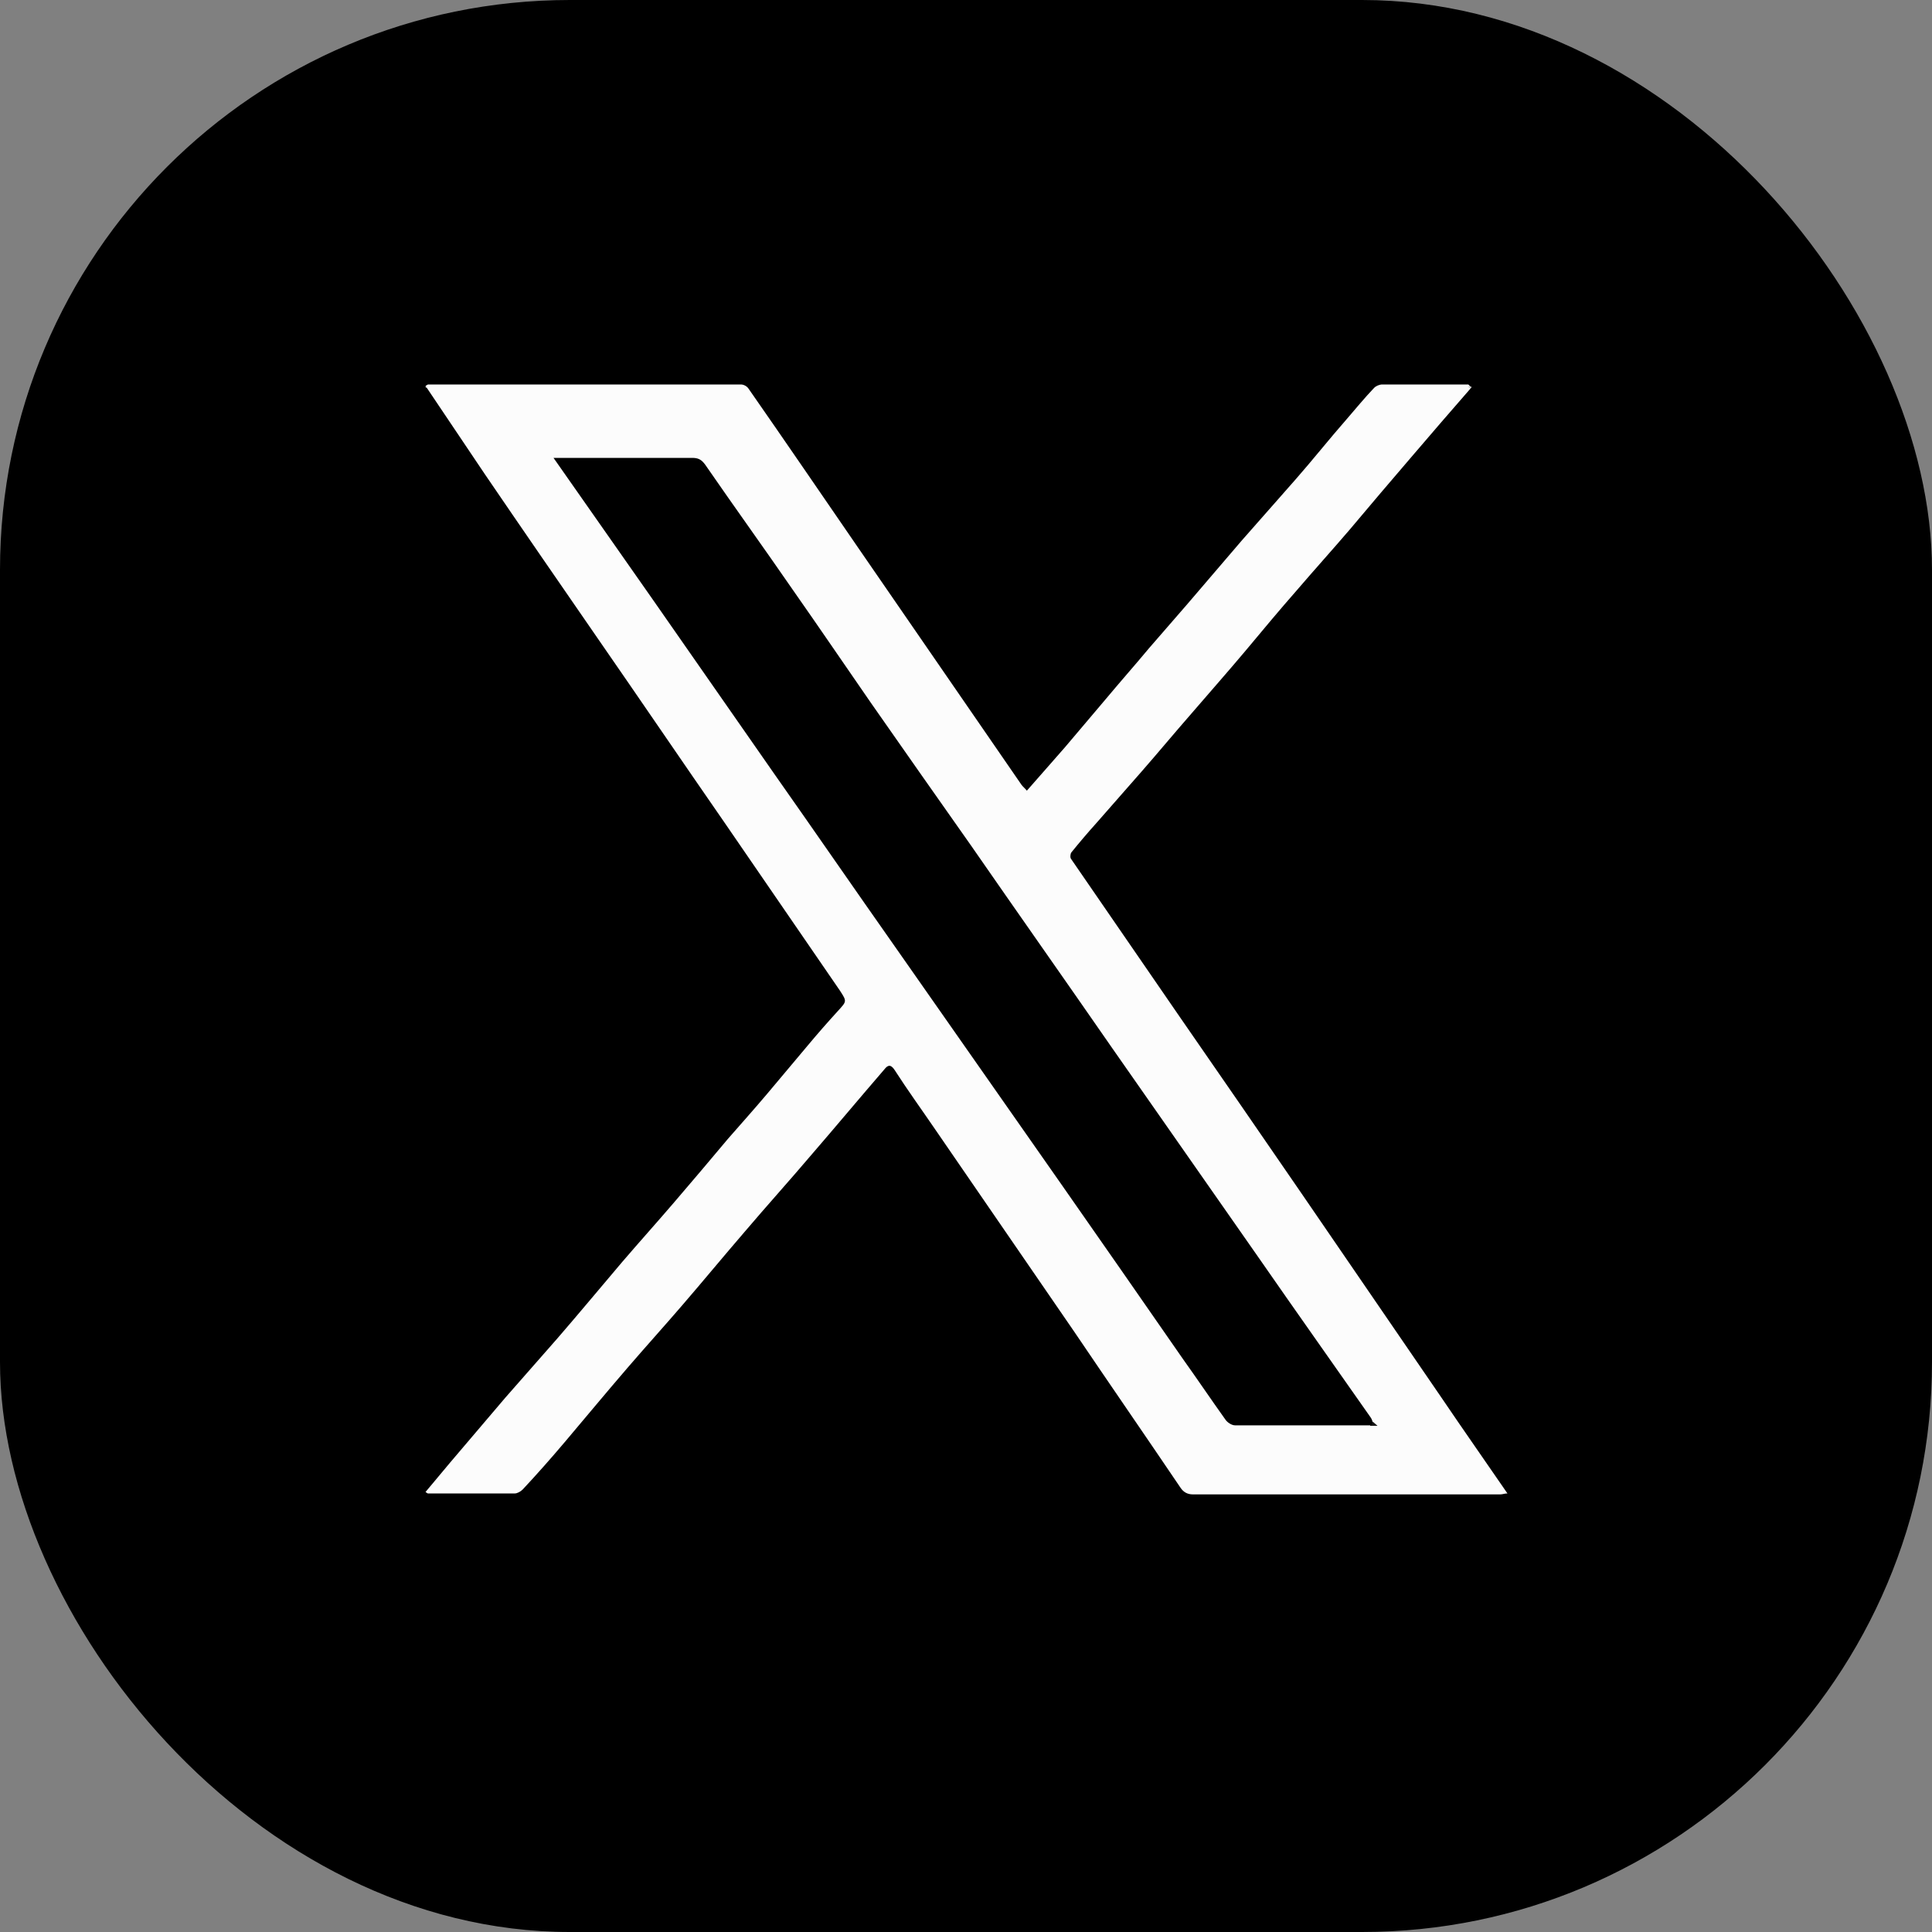
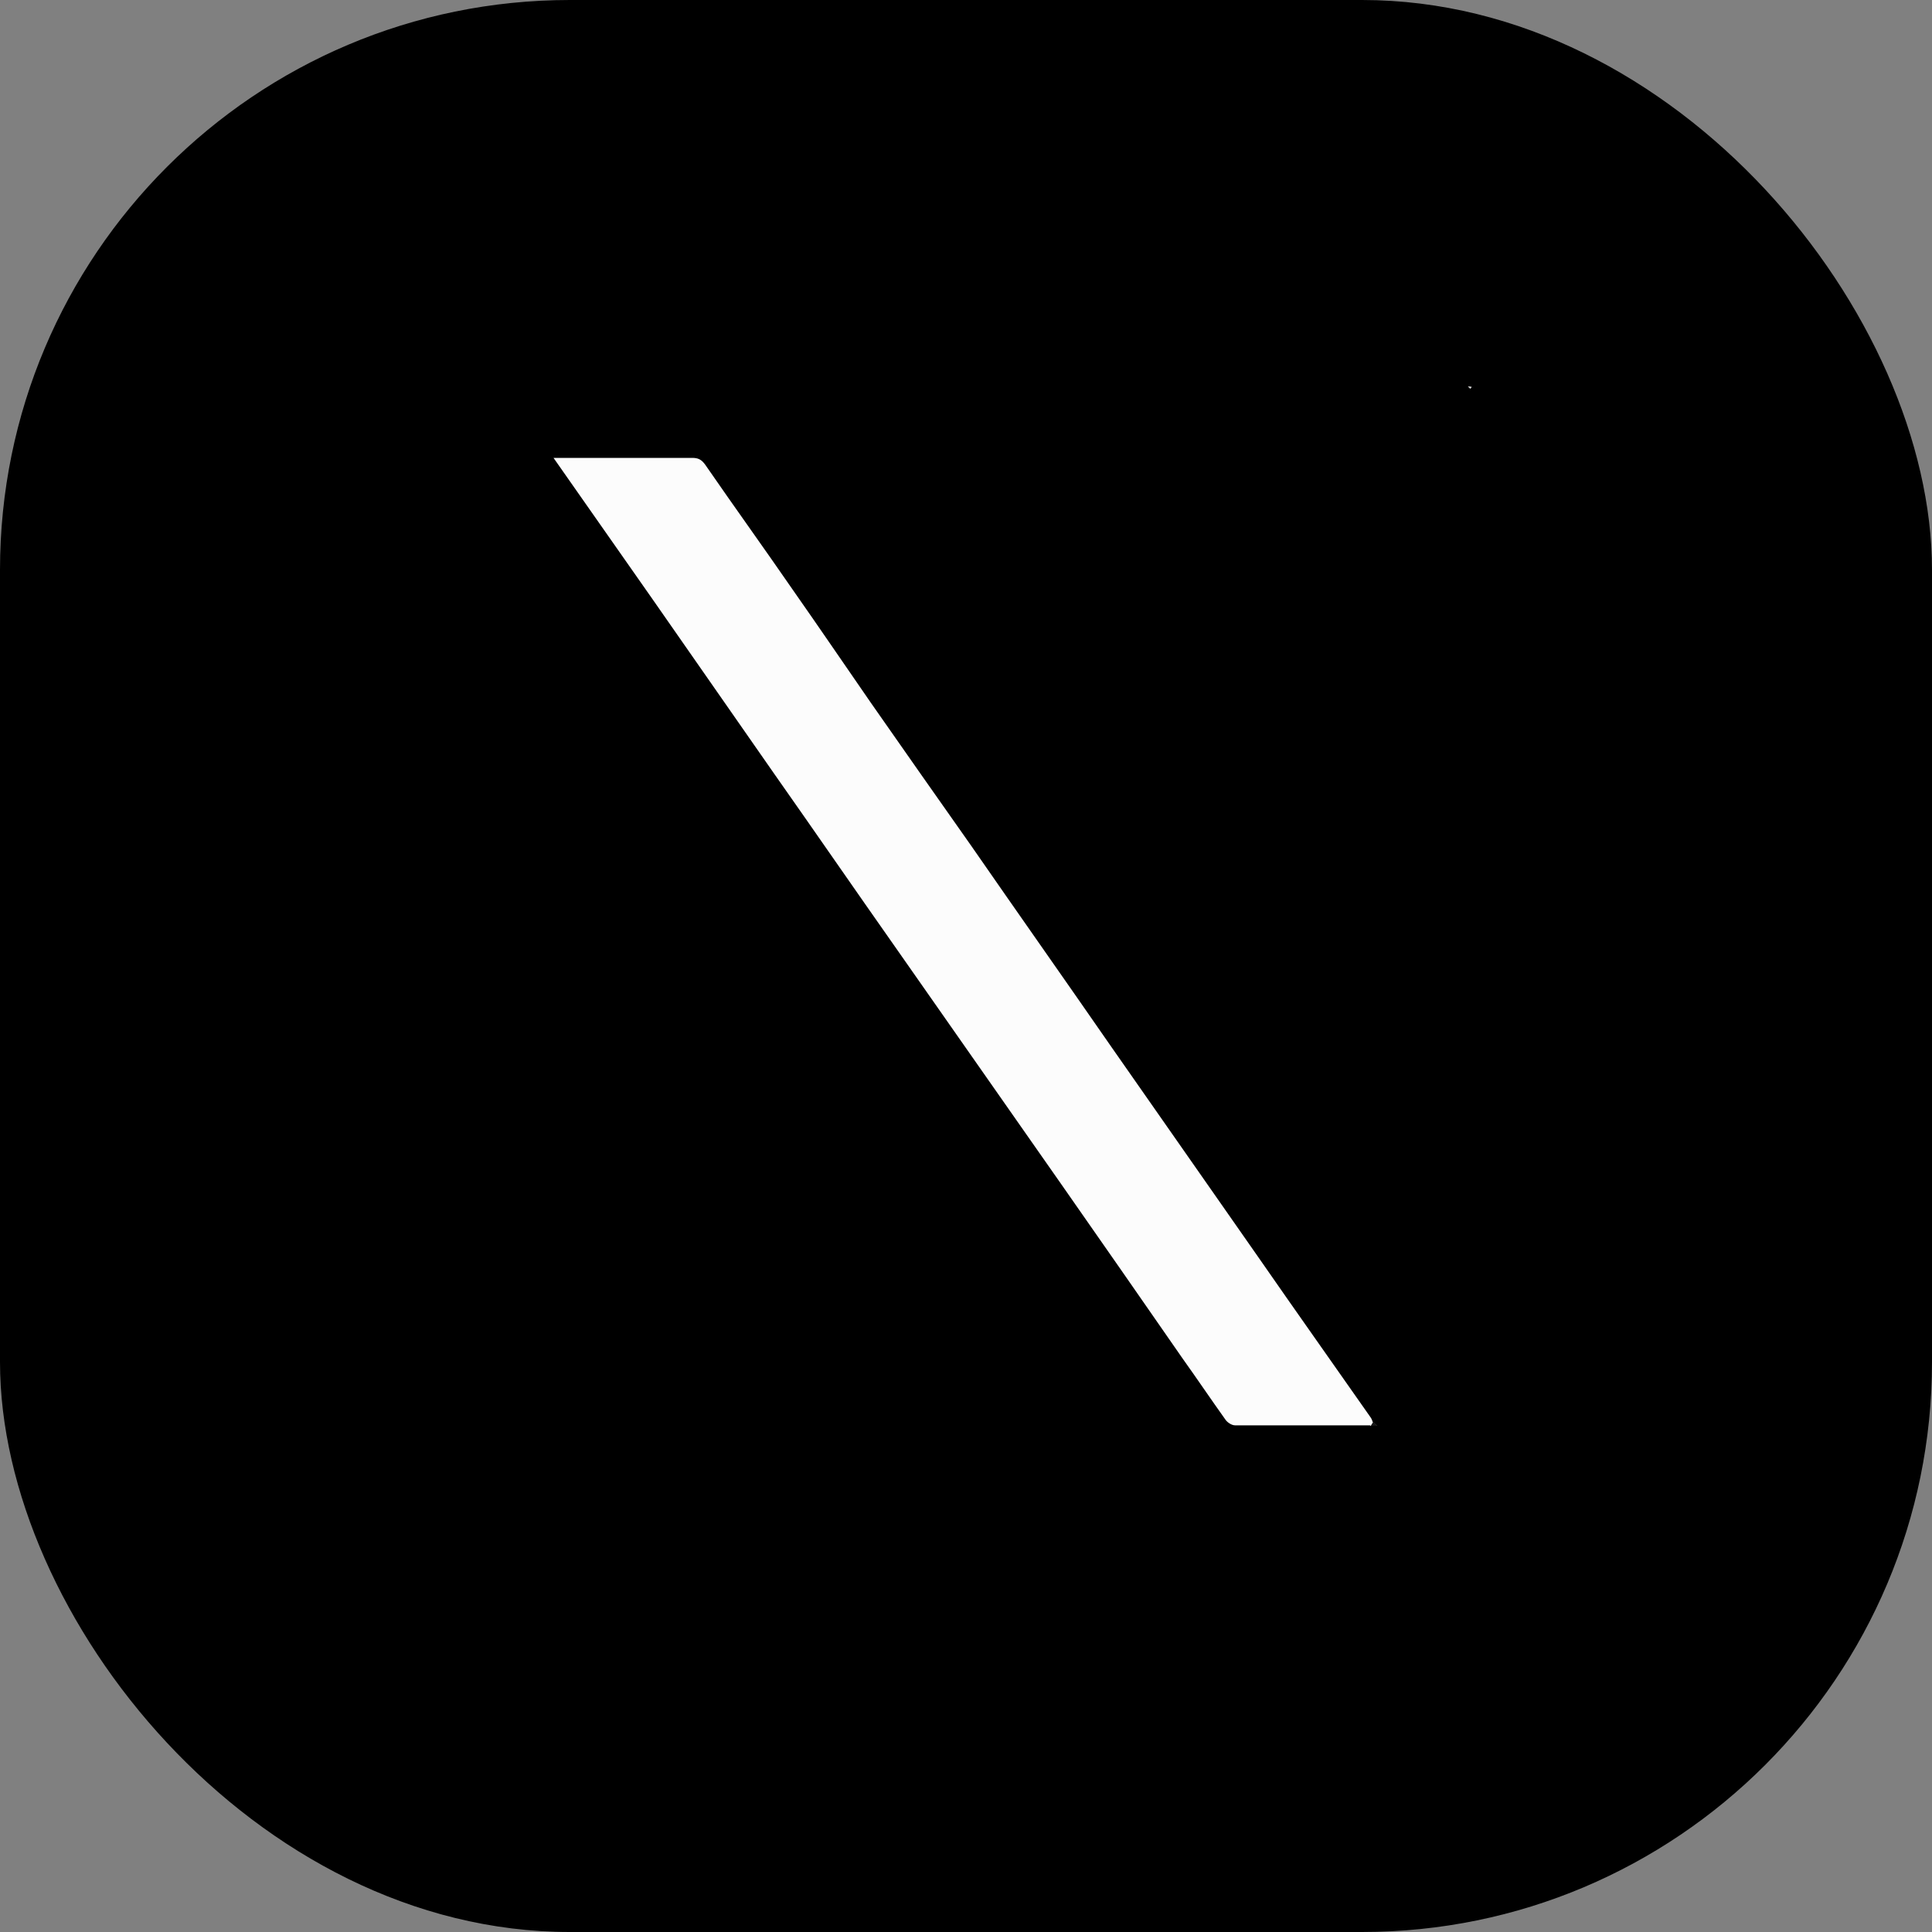
<svg xmlns="http://www.w3.org/2000/svg" id="X" viewBox="0 0 40 40">
  <rect x="0" y="0" width="40" height="40" fill="#808080" stroke="none" />
  <defs>
    <style>
      .cls-1 {
        fill: #fcfcfc;
      }

      .cls-2 {
        fill: #d2d2d2;
      }

      .cls-3 {
        fill: #d4d4d4;
      }

      .cls-4 {
        fill: #151515;
      }
    </style>
  </defs>
  <rect width="40" height="40" rx="11.8" ry="11.8" />
  <g id="MbKftL">
    <g>
-       <path class="cls-1" d="m30.44,8.05c-.4.46-.8.92-1.2,1.39-.44.51-.87,1.02-1.3,1.53-.36.42-.73.83-1.09,1.25-.36.41-.71.83-1.06,1.25-.37.44-.75.87-1.12,1.3-.35.4-.69.81-1.04,1.21-.31.35-.62.71-.93,1.06-.18.2-.35.4-.52.61-.02.03-.03.11,0,.14.75,1.09,1.5,2.18,2.25,3.27.83,1.2,1.66,2.4,2.49,3.61.98,1.43,1.96,2.86,2.94,4.29.44.65.89,1.29,1.35,1.96-.06,0-.1.02-.15.02-2.12,0-4.24,0-6.36,0-.12,0-.2-.05-.26-.14-.73-1.08-1.47-2.15-2.2-3.23-.96-1.4-1.92-2.79-2.88-4.19-.28-.41-.57-.81-.84-1.23-.08-.12-.14-.1-.21-.01-.51.59-1.01,1.19-1.52,1.78-.45.53-.92,1.05-1.37,1.58-.44.51-.86,1.02-1.3,1.53-.37.43-.75.85-1.12,1.28-.44.51-.87,1.03-1.31,1.55-.28.33-.57.66-.87.98-.04.04-.11.08-.16.08-.6,0-1.2,0-1.8,0-.01,0-.02-.01-.05-.03.17-.2.34-.41.51-.61.38-.45.76-.89,1.14-1.34.36-.41.72-.82,1.08-1.23.45-.52.89-1.05,1.34-1.58.36-.42.72-.82,1.08-1.24.37-.43.74-.87,1.11-1.31.27-.31.54-.61.81-.93.28-.33.56-.67.84-1,.2-.24.41-.48.62-.71.19-.21.2-.2.05-.43-.8-1.16-1.59-2.32-2.39-3.48-.88-1.27-1.75-2.55-2.63-3.82-.78-1.13-1.56-2.26-2.33-3.39-.41-.61-.82-1.22-1.23-1.83.02-.01.03-.02.05-.03,2.16,0,4.32,0,6.48,0,.06,0,.13.04.16.09.76,1.09,1.51,2.19,2.26,3.28,1.13,1.64,2.26,3.28,3.39,4.92.03.04.07.07.11.12.27-.31.53-.6.79-.9.28-.33.55-.65.83-.98.3-.36.61-.71.91-1.07.26-.3.53-.61.79-.91.38-.44.75-.88,1.13-1.32.37-.42.74-.84,1.11-1.26.36-.41.7-.84,1.06-1.25.19-.22.37-.44.57-.65.04-.04.11-.07.17-.07.59,0,1.18,0,1.78,0,.02.02.03.03.05.05Zm-2.07,21.47h.14s-.07-.06-.09-.08c-.01-.03-.02-.06-.04-.09-.77-1.1-1.55-2.2-2.32-3.31-1.01-1.45-2.03-2.9-3.04-4.35-.97-1.4-1.95-2.79-2.92-4.19-.69-.98-1.38-1.96-2.07-2.95-.54-.78-1.07-1.56-1.61-2.33-.6-.87-1.22-1.73-1.82-2.6-.08-.11-.15-.14-.27-.14-.9,0-1.79,0-2.69,0-.05,0-.11,0-.18,0,.7,1,1.38,1.97,2.06,2.94.84,1.21,1.69,2.42,2.53,3.63.83,1.18,1.65,2.37,2.48,3.55,1.14,1.63,2.29,3.27,3.43,4.9.84,1.2,1.68,2.41,2.52,3.62.3.42.59.85.89,1.27.04.06.13.12.2.12.93,0,1.87,0,2.8,0Z" />
-       <path class="cls-3" d="m8.87,8s-.03.02-.05.03c0,0-.01-.02-.02-.02.02,0,.04,0,.06,0Z" />
+       <path class="cls-1" d="m30.44,8.05Zm-2.07,21.47h.14s-.07-.06-.09-.08c-.01-.03-.02-.06-.04-.09-.77-1.1-1.55-2.2-2.32-3.31-1.01-1.45-2.03-2.9-3.04-4.35-.97-1.4-1.95-2.79-2.92-4.19-.69-.98-1.38-1.96-2.07-2.95-.54-.78-1.07-1.56-1.61-2.33-.6-.87-1.22-1.73-1.82-2.6-.08-.11-.15-.14-.27-.14-.9,0-1.79,0-2.69,0-.05,0-.11,0-.18,0,.7,1,1.38,1.97,2.06,2.94.84,1.21,1.69,2.42,2.53,3.63.83,1.18,1.65,2.37,2.48,3.55,1.14,1.63,2.29,3.27,3.43,4.9.84,1.2,1.68,2.41,2.52,3.62.3.42.59.85.89,1.27.04.06.13.12.2.12.93,0,1.87,0,2.8,0Z" />
      <path class="cls-2" d="m30.44,8.05s-.03-.03-.05-.05c.03,0,.05,0,.08.01,0,.01-.02.03-.03.04Z" />
      <path class="cls-4" d="m28.38,29.52s.03-.05.05-.08c.02.02.04.04.09.08h-.14Z" />
    </g>
  </g>
</svg>